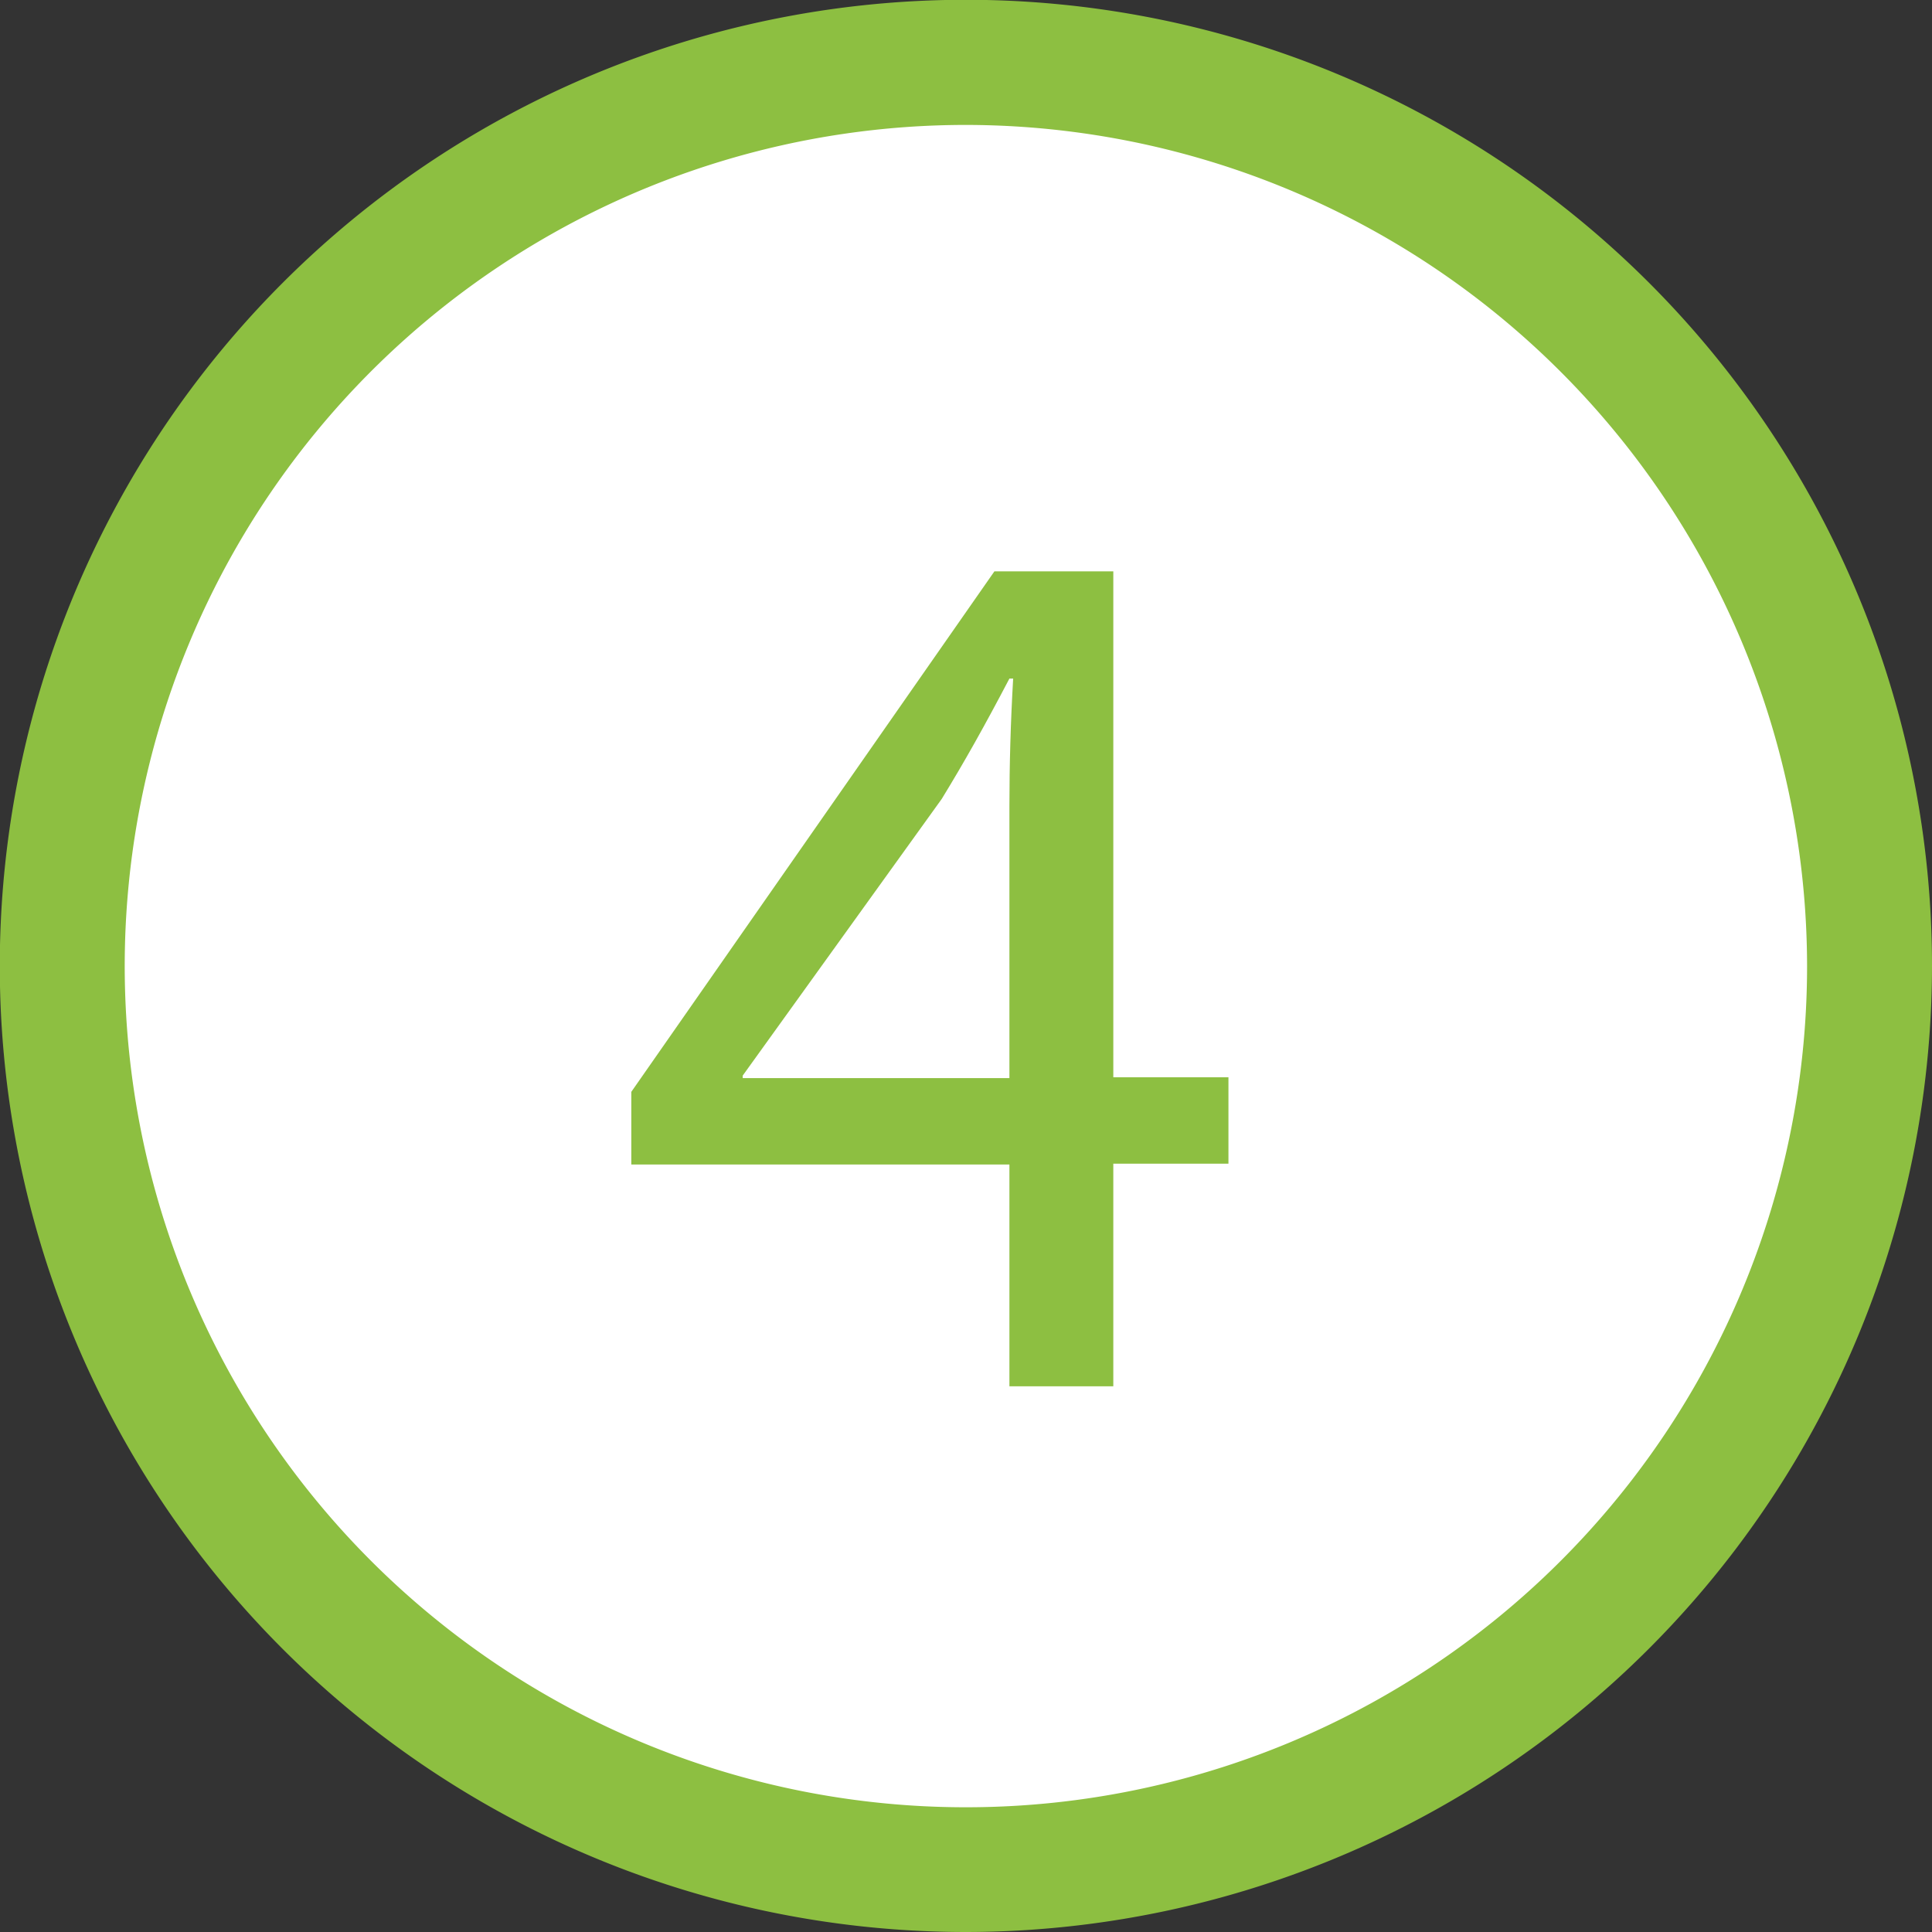
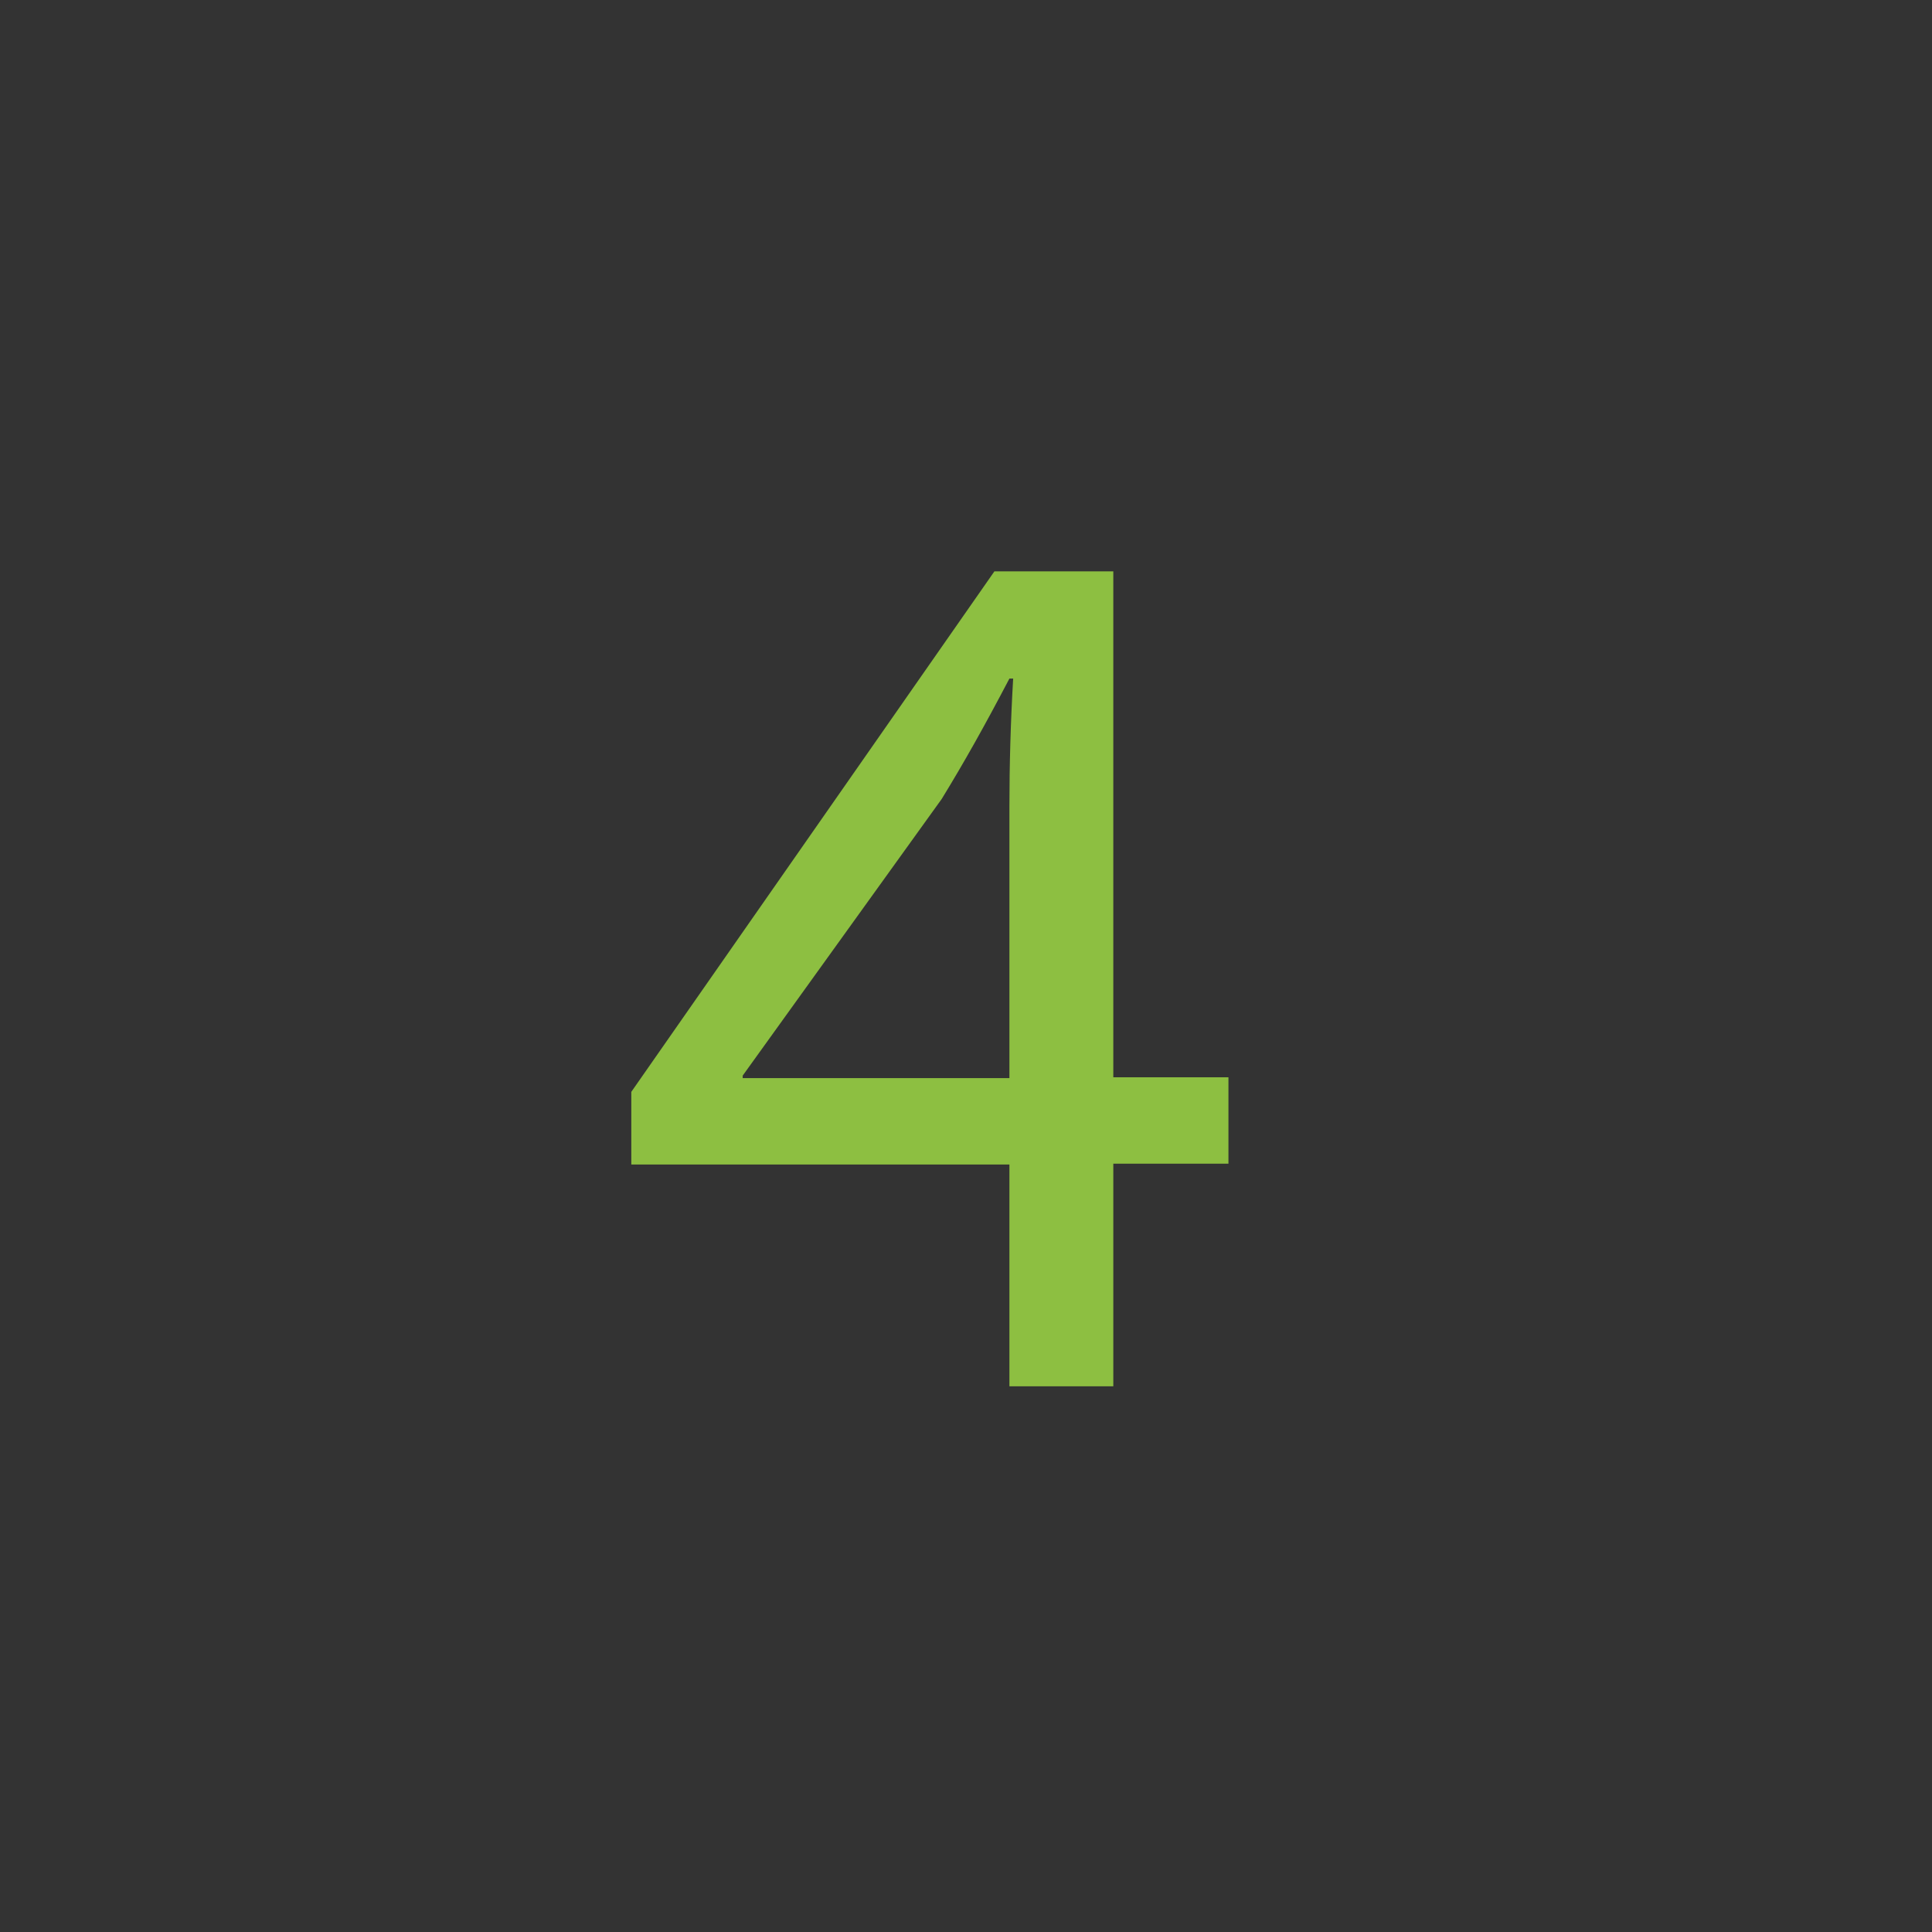
<svg xmlns="http://www.w3.org/2000/svg" viewBox="0 0 92.79 92.79">
  <rect x="0" y="0" width="92.79" height="92.79" fill="#333333" stroke="none" />
  <defs>
    <style>.cls-1{fill:#fff;}.cls-2{fill:#8dbf41;}</style>
  </defs>
  <title>4</title>
  <g id="Capa_2" data-name="Capa 2">
    <g id="Capa_1-2" data-name="Capa 1">
-       <circle class="cls-1" cx="46.4" cy="46.4" r="43.4" />
-       <path class="cls-2" d="M46.4,92.79A46.4,46.4,0,1,1,92.79,46.4,46.44,46.44,0,0,1,46.4,92.79ZM46.4,6A40.4,40.4,0,1,0,86.79,46.4,40.44,40.44,0,0,0,46.4,6Z" />
      <path class="cls-2" d="M48.48,66.58V55.93H30.32V52.44l17.44-25h5.71v24.3H59v4.15H53.47V66.58Zm0-14.8V38.73c0-2,.06-4.09.18-6.14h-.18c-1.2,2.29-2.16,4-3.25,5.78L35.67,51.66v.12Z" />
    </g>
  </g>
</svg>